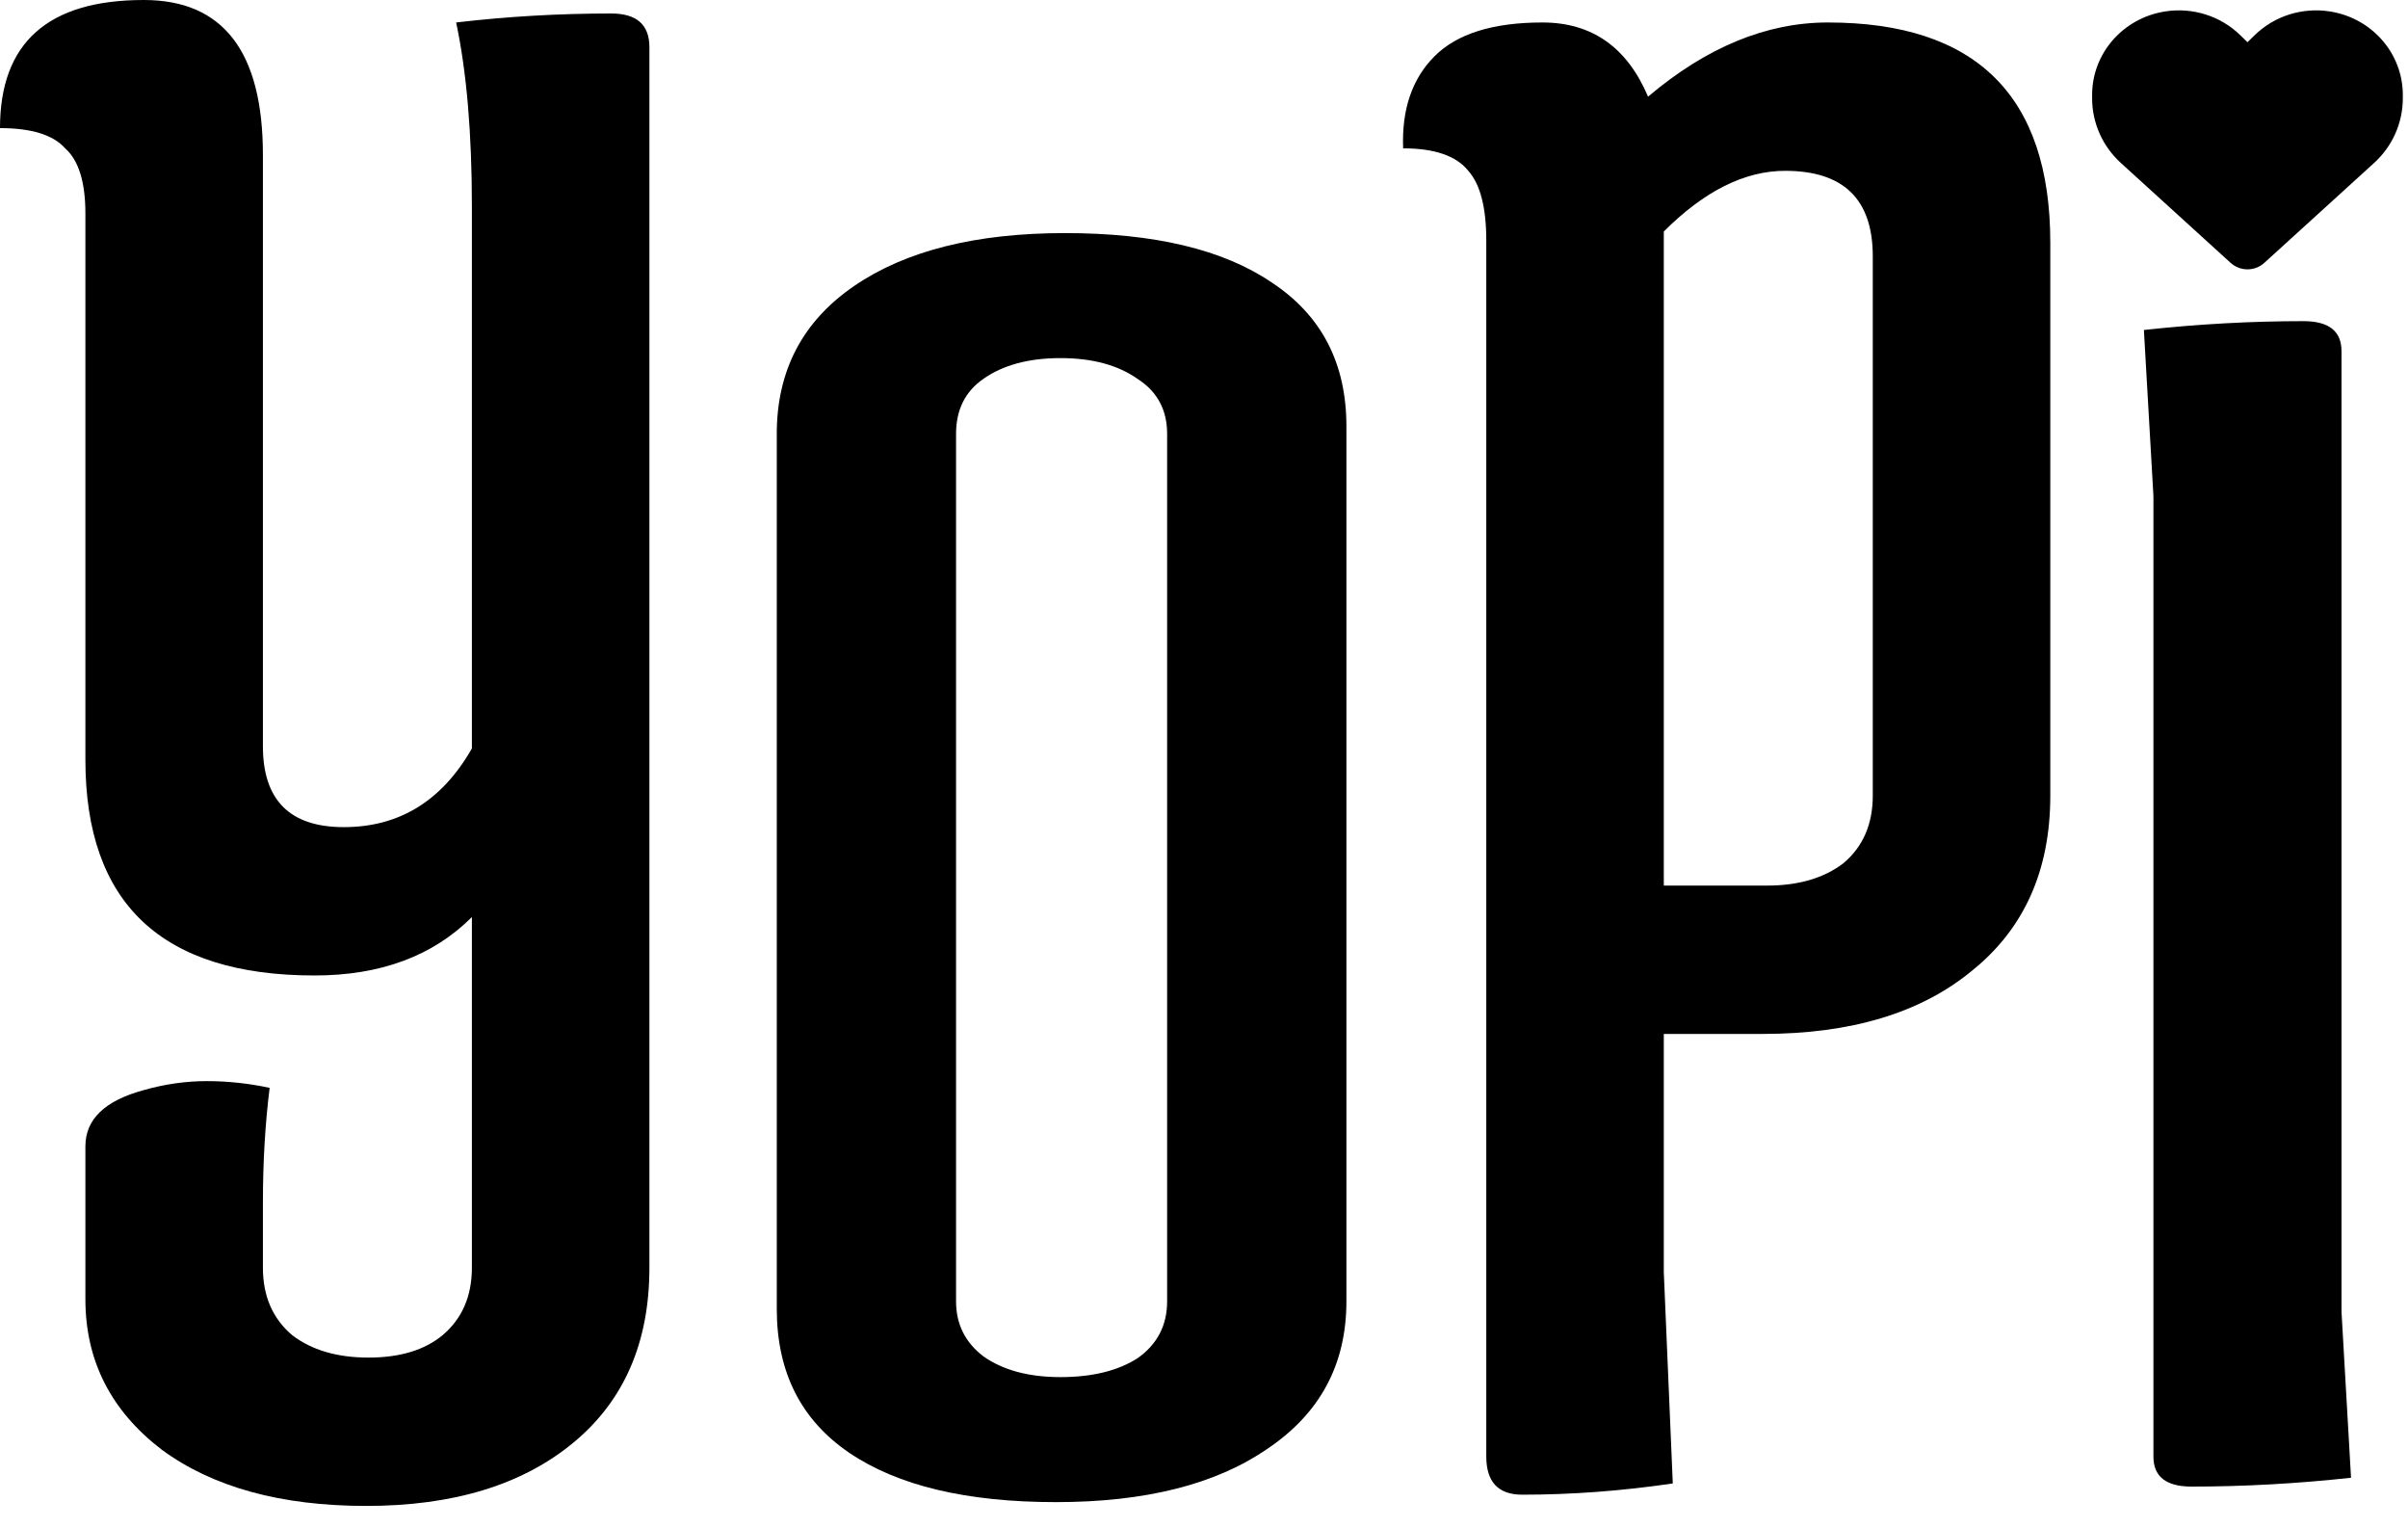
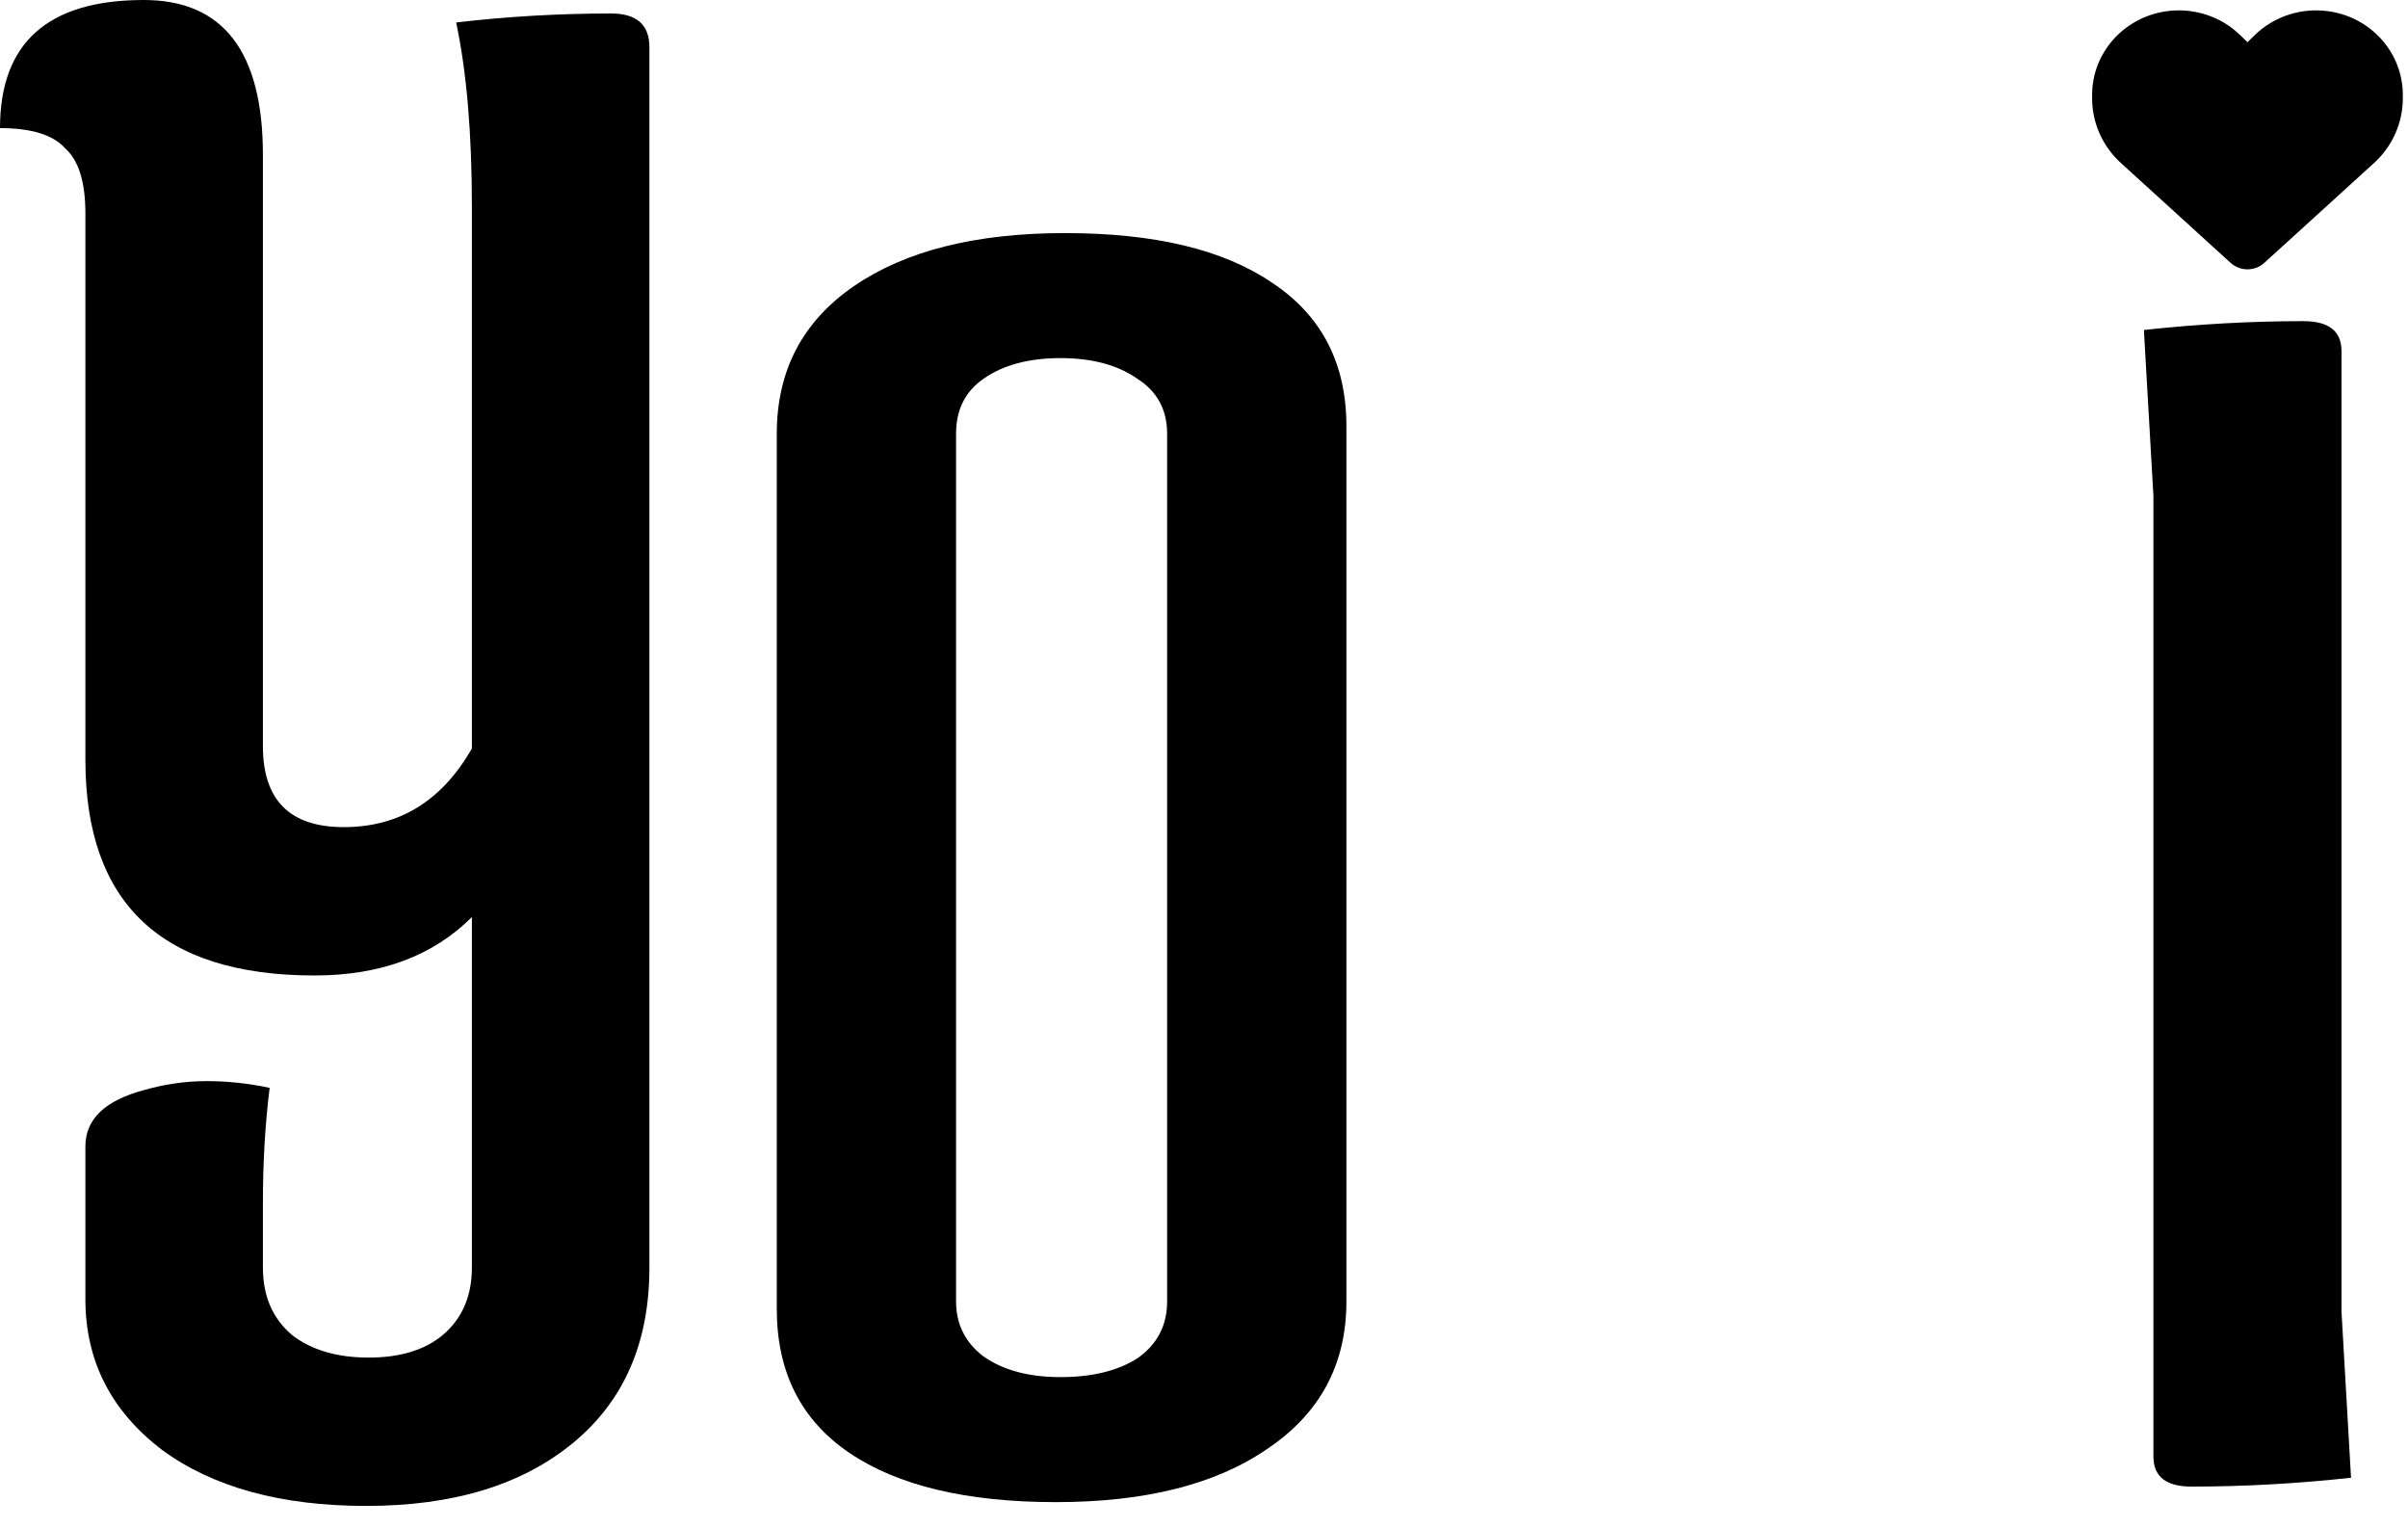
<svg xmlns="http://www.w3.org/2000/svg" width="93" height="59" viewBox="0 0 93 59" fill="none">
  <path d="M83.168 56.241V19.15L82.8 12.741C84.884 12.514 86.938 12.4 88.961 12.4C89.942 12.4 90.432 12.786 90.432 13.559V50.65L90.8 57.059C88.716 57.286 86.662 57.4 84.639 57.4C83.658 57.4 83.168 57.014 83.168 56.241Z" fill="black" />
-   <path d="M57.402 56.237V9.286C57.402 8.013 57.17 7.116 56.708 6.596C56.245 6.017 55.406 5.728 54.191 5.728C54.133 4.224 54.538 3.038 55.406 2.17C56.274 1.302 57.662 0.868 59.571 0.868C61.481 0.868 62.84 1.823 63.65 3.732C65.907 1.823 68.221 0.868 70.593 0.868C76.321 0.868 79.185 3.703 79.185 9.373V30.722C79.185 33.615 78.172 35.871 76.147 37.492C74.18 39.111 71.49 39.922 68.076 39.922H64.258V49.121L64.605 57.279C62.638 57.568 60.7 57.713 58.79 57.713C57.865 57.713 57.402 57.221 57.402 56.237ZM68.944 6.596C67.382 6.596 65.82 7.377 64.258 8.939V34.194H68.25C69.465 34.194 70.449 33.904 71.201 33.326C71.953 32.689 72.329 31.822 72.329 30.722V9.894C72.329 7.695 71.201 6.596 68.944 6.596Z" fill="black" />
  <path d="M30 50.54V16.752C30 14.314 30.993 12.413 32.98 11.048C34.967 9.683 37.684 9 41.132 9C44.579 9 47.238 9.634 49.108 10.902C51.036 12.169 52 14.022 52 16.46V50.248C52 52.686 50.977 54.587 48.932 55.952C46.946 57.317 44.228 58 40.781 58C37.333 58 34.675 57.366 32.805 56.099C30.935 54.831 30 52.978 30 50.54ZM36.924 16.752V50.248C36.924 51.125 37.275 51.832 37.976 52.369C38.736 52.905 39.729 53.173 40.956 53.173C42.183 53.173 43.177 52.929 43.936 52.442C44.696 51.906 45.076 51.174 45.076 50.248V16.752C45.076 15.826 44.696 15.119 43.936 14.631C43.177 14.095 42.183 13.827 40.956 13.827C39.729 13.827 38.736 14.095 37.976 14.631C37.275 15.119 36.924 15.826 36.924 16.752Z" fill="black" />
  <path d="M18.225 7.984C18.225 5.149 18.023 2.777 17.617 0.868C19.585 0.636 21.581 0.521 23.606 0.521C24.589 0.521 25.081 0.955 25.081 1.823V48.947C25.081 51.84 24.098 54.096 22.13 55.716C20.163 57.337 17.502 58.147 14.146 58.147C10.848 58.147 8.216 57.423 6.249 55.977C4.281 54.472 3.298 52.534 3.298 50.162V44.261C3.298 43.219 4.05 42.496 5.554 42.091C6.364 41.86 7.174 41.744 7.984 41.744C8.794 41.744 9.604 41.831 10.414 42.004C10.241 43.393 10.154 44.868 10.154 46.43V48.947C10.154 50.046 10.53 50.914 11.282 51.551C12.034 52.129 13.018 52.419 14.233 52.419C15.448 52.419 16.402 52.129 17.097 51.551C17.849 50.914 18.225 50.046 18.225 48.947V35.409C16.721 36.913 14.696 37.665 12.15 37.665C6.249 37.665 3.298 34.888 3.298 29.334V8.245C3.298 7.03 3.038 6.191 2.517 5.728C2.054 5.207 1.215 4.947 0 4.947C0 1.649 1.851 0 5.554 0C8.621 0 10.154 1.996 10.154 5.988V28.813C10.154 30.896 11.195 31.937 13.278 31.937C15.419 31.937 17.068 30.925 18.225 28.9V7.984Z" fill="black" />
  <path d="M81.916 6.298L86.151 10.151C86.327 10.311 86.559 10.4 86.8 10.4C87.041 10.4 87.273 10.311 87.449 10.151L91.684 6.298C92.397 5.652 92.8 4.745 92.8 3.797V3.665C92.8 2.068 91.617 0.707 90.002 0.445C88.933 0.271 87.845 0.611 87.081 1.356L86.8 1.63L86.519 1.356C85.755 0.611 84.667 0.271 83.599 0.445C81.984 0.707 80.8 2.068 80.8 3.665V3.797C80.8 4.745 81.203 5.652 81.916 6.298Z" fill="black" />
</svg>